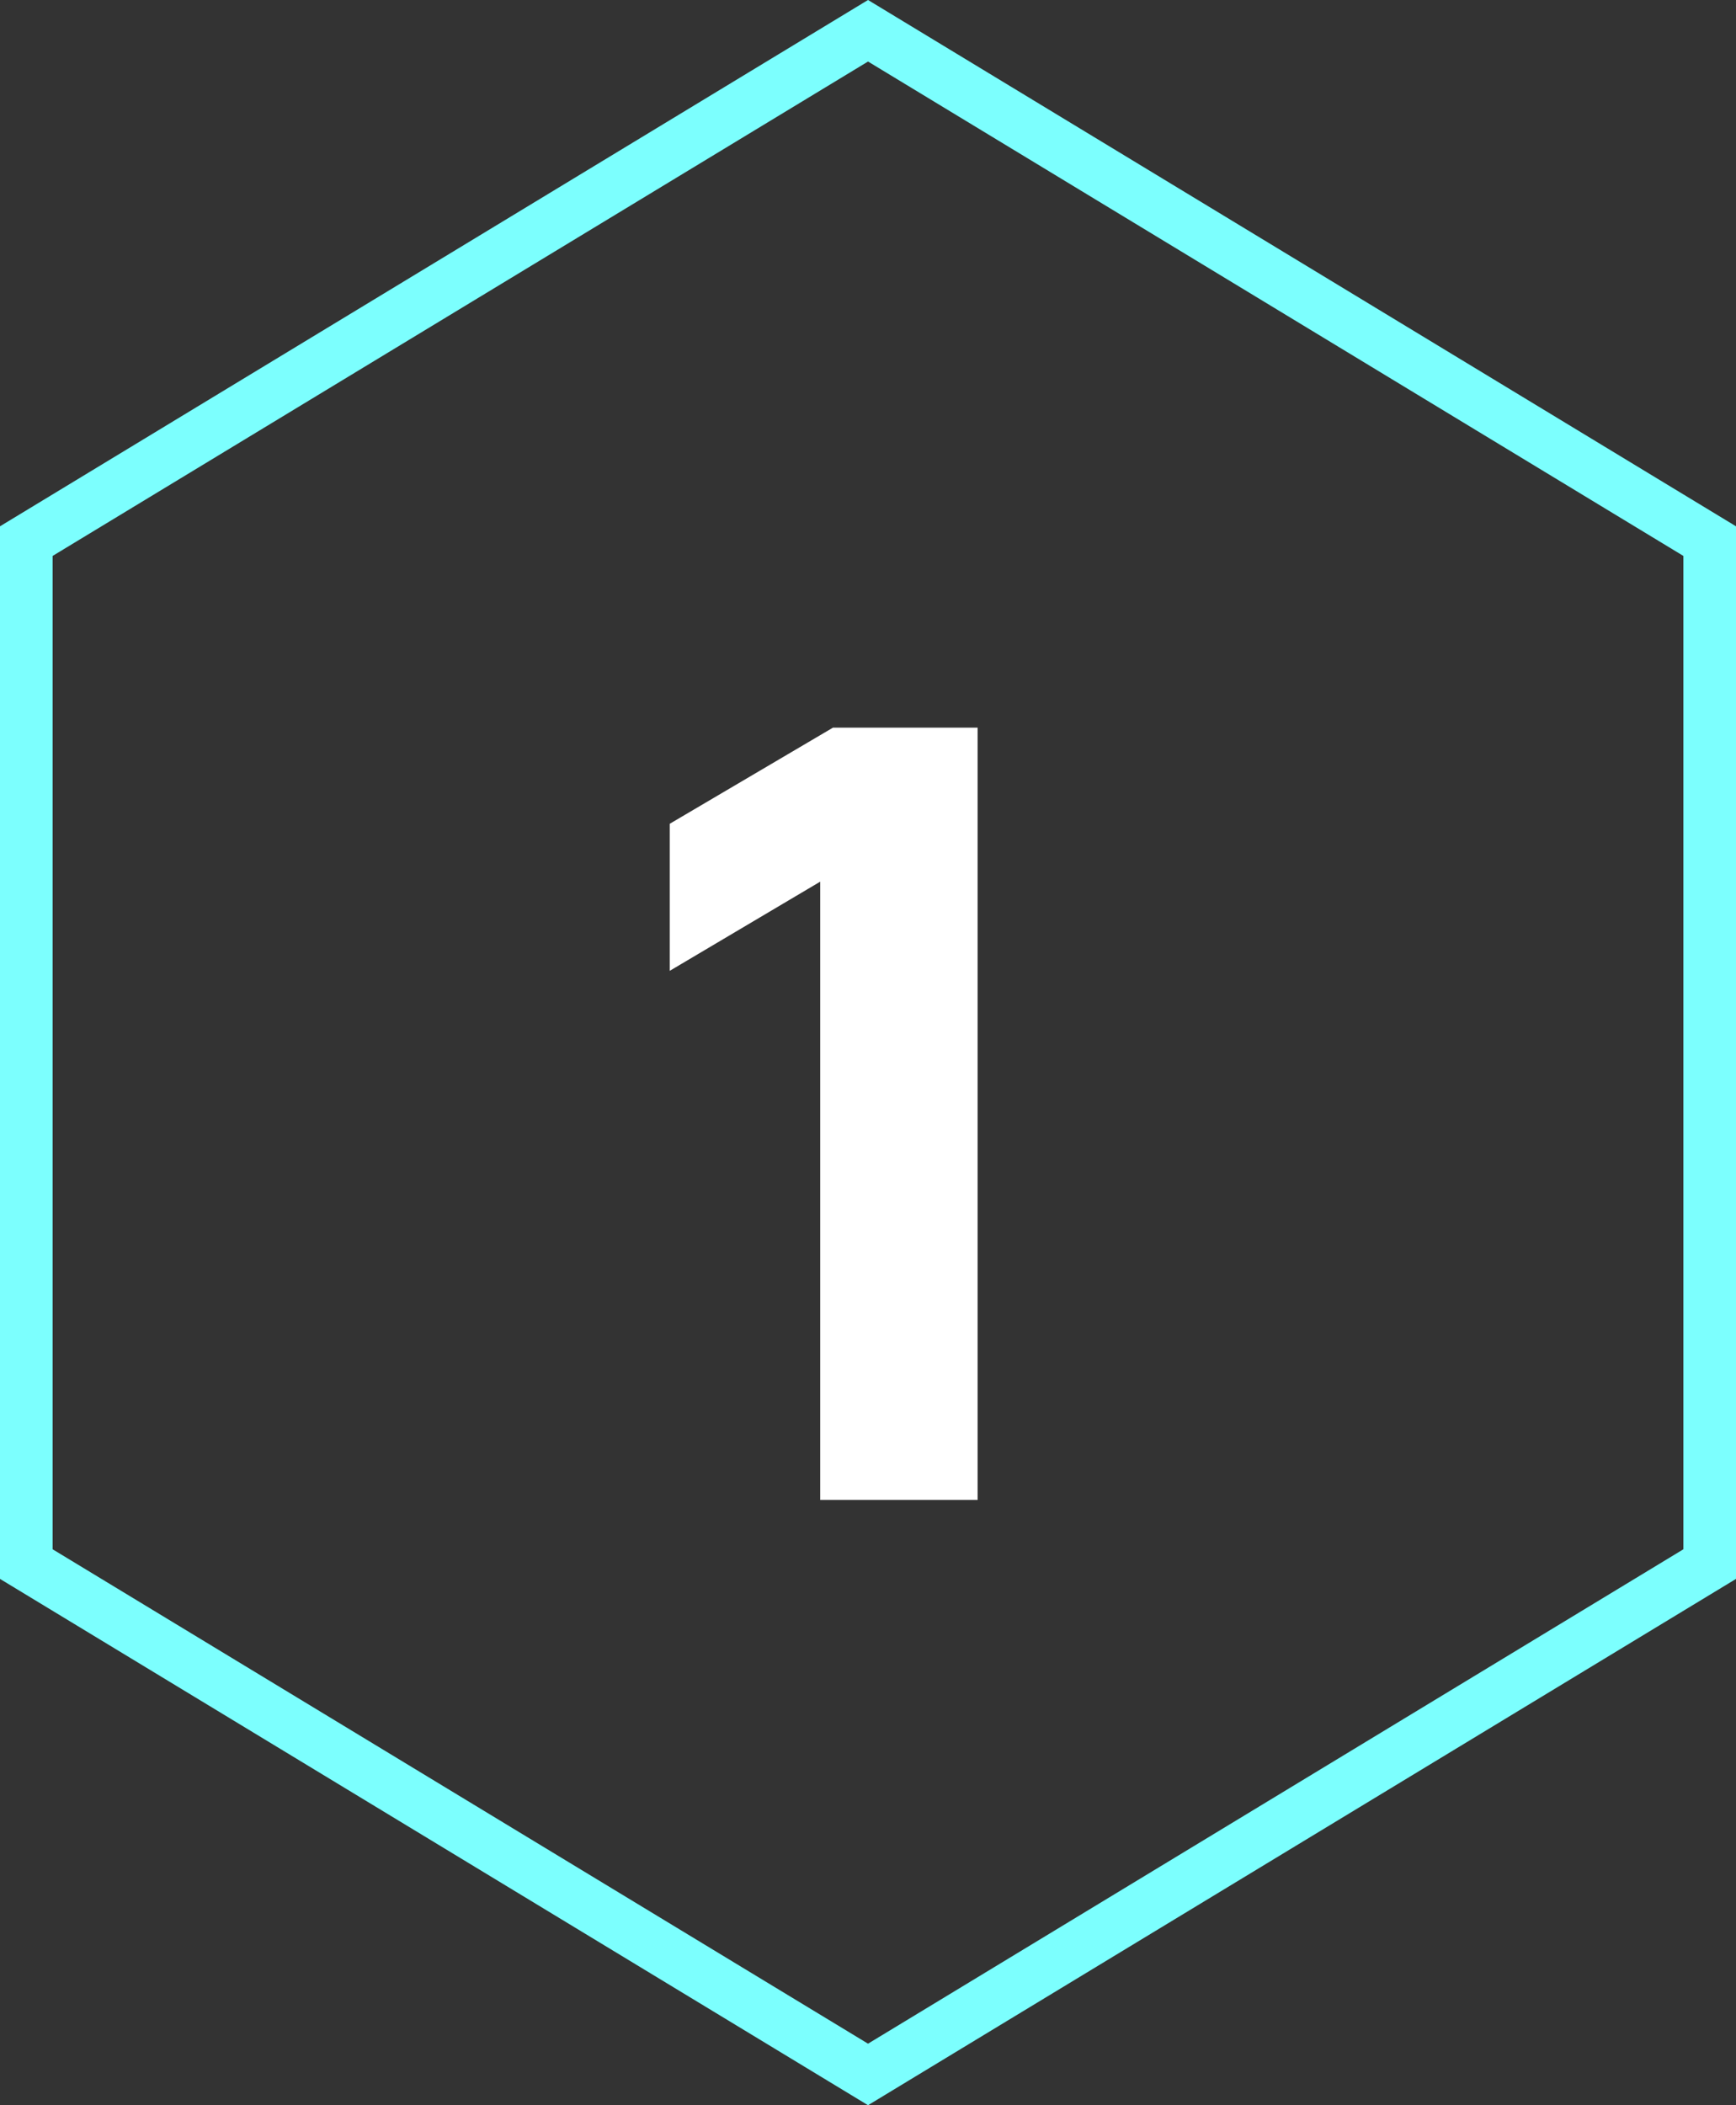
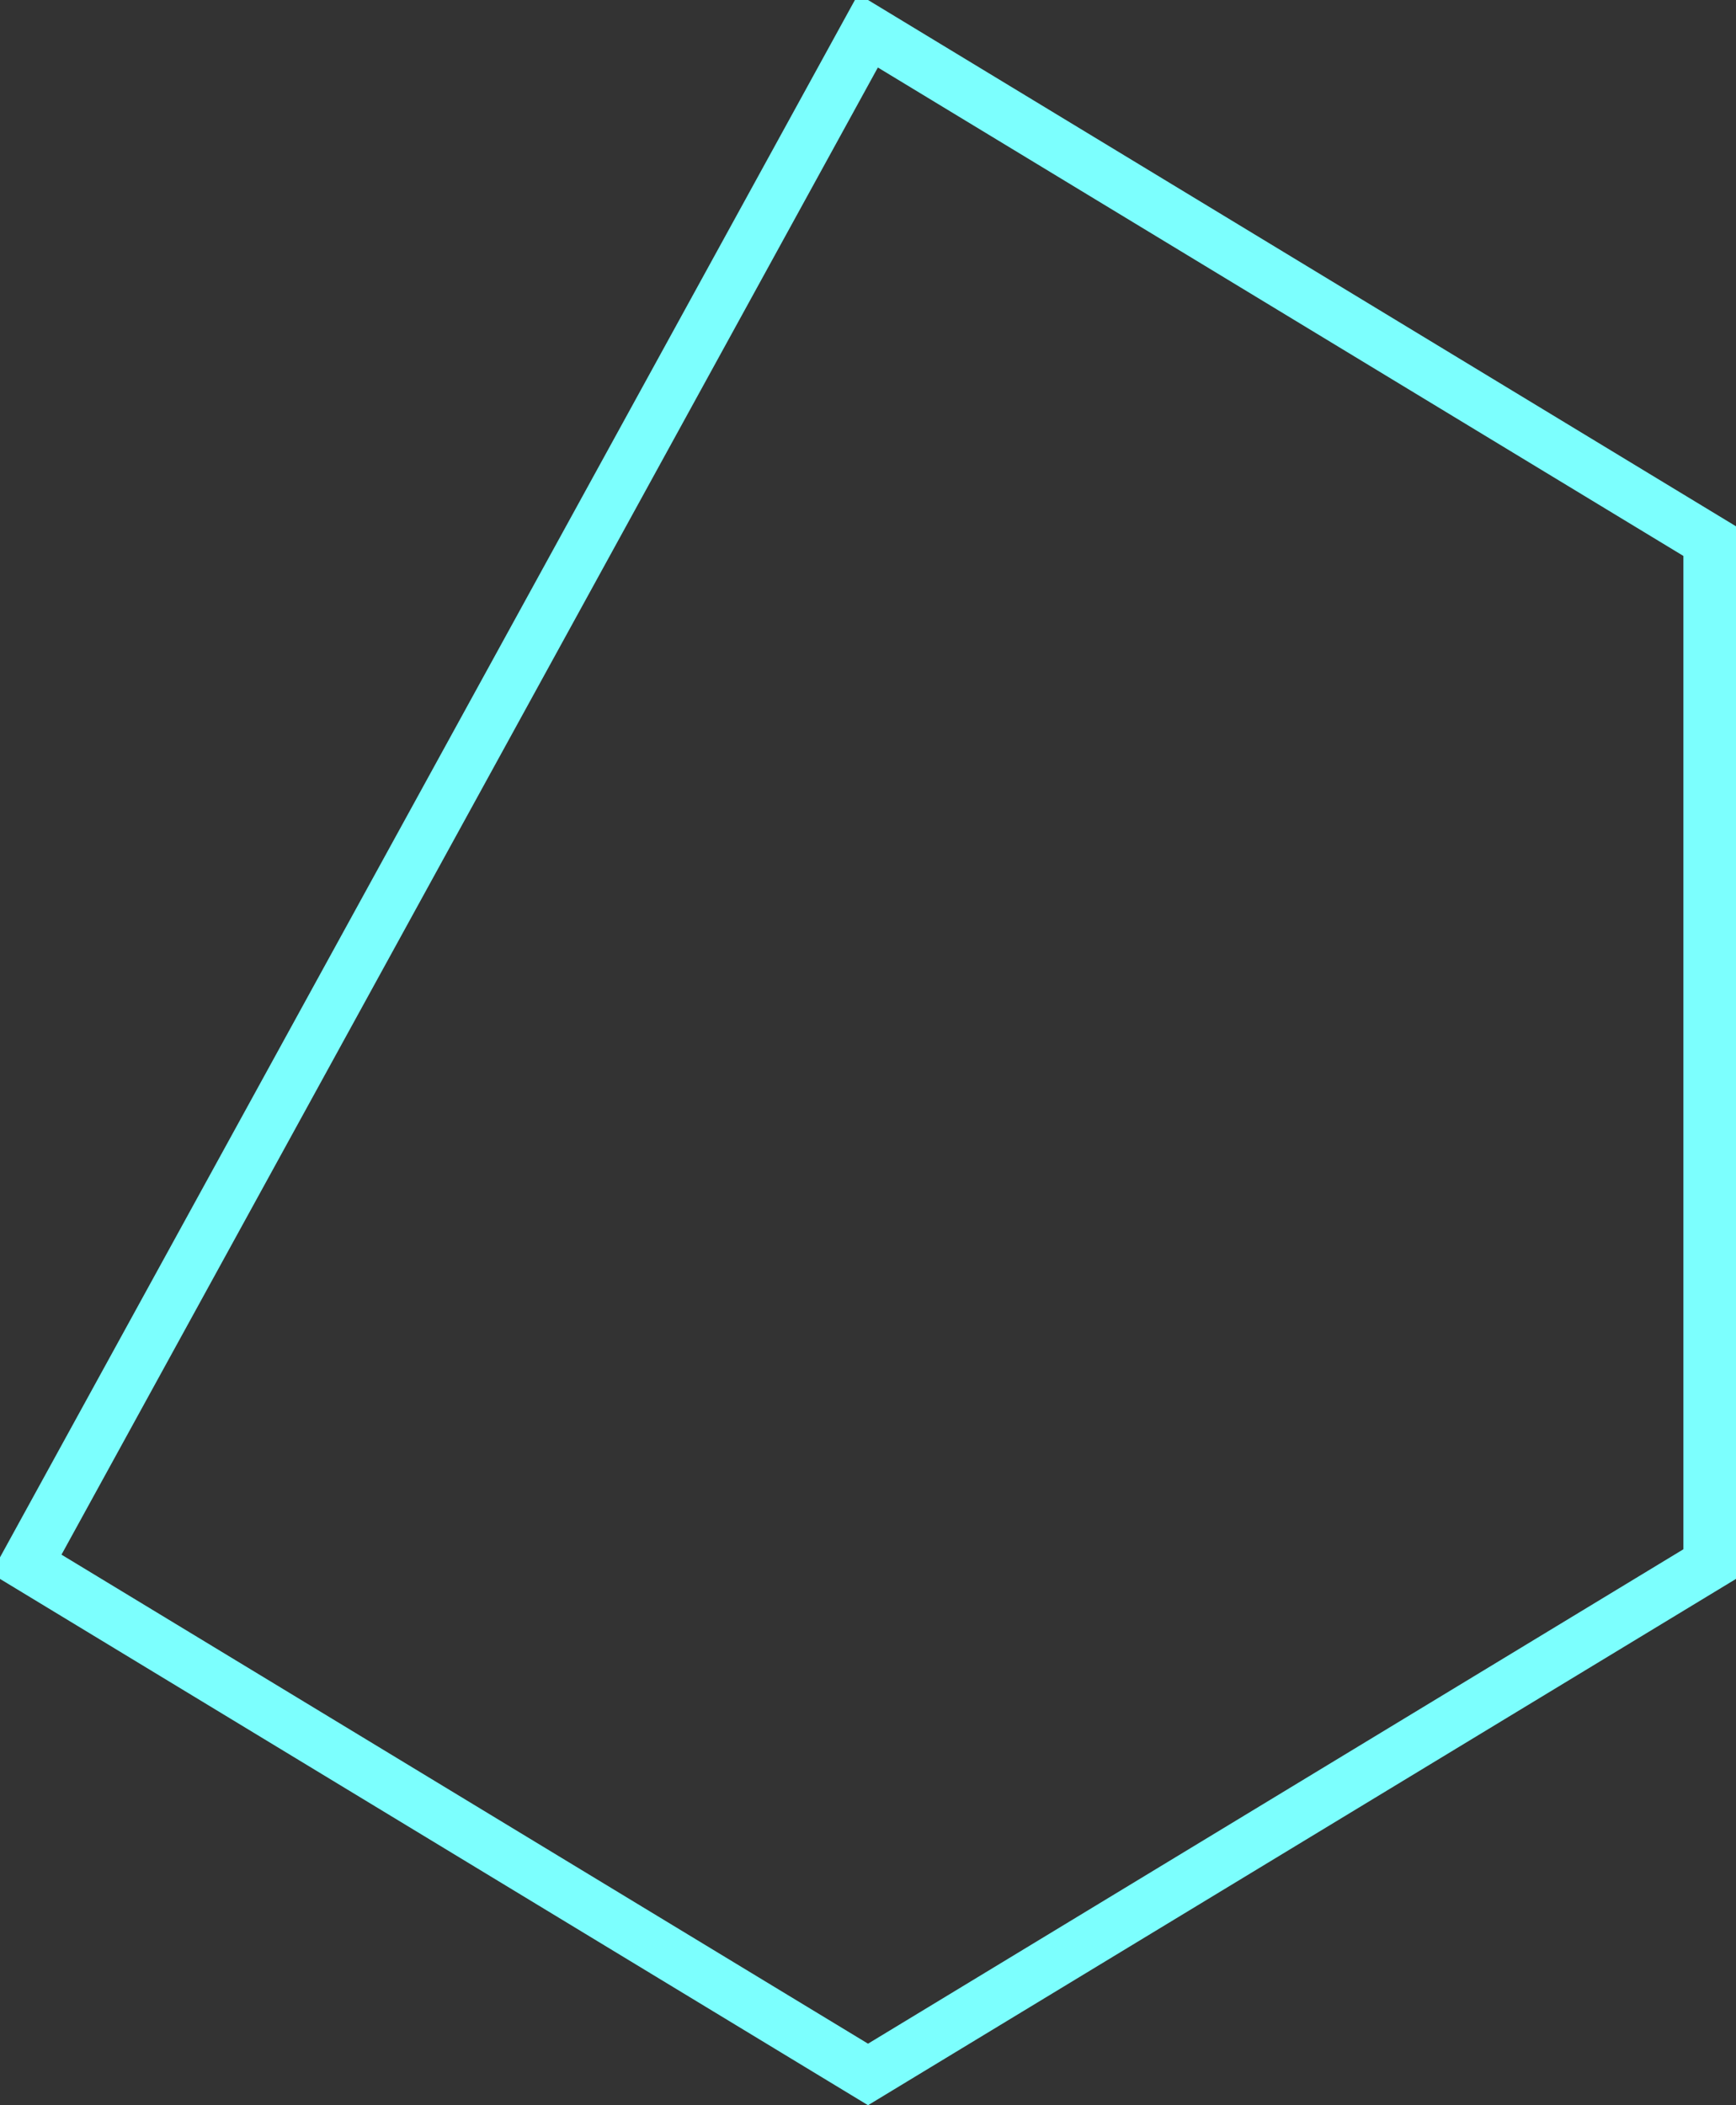
<svg xmlns="http://www.w3.org/2000/svg" width="66" height="80" viewBox="0 0 66 80" fill="none">
  <rect x="0" y="0" width="66" height="80" fill="#333333" stroke="none" />
-   <path d="M33.001 78.831L1 59.437V20.563L33.001 1.169L65 20.563V59.437L33.001 78.831Z" stroke="#7CFFFE" stroke-width="2" />
-   <path d="M31.183 57V33.504L25.463 36.892V31.304L31.667 27.652H37.167V57H31.183Z" fill="white" />
+   <path d="M33.001 78.831L1 59.437L33.001 1.169L65 20.563V59.437L33.001 78.831Z" stroke="#7CFFFE" stroke-width="2" />
</svg>